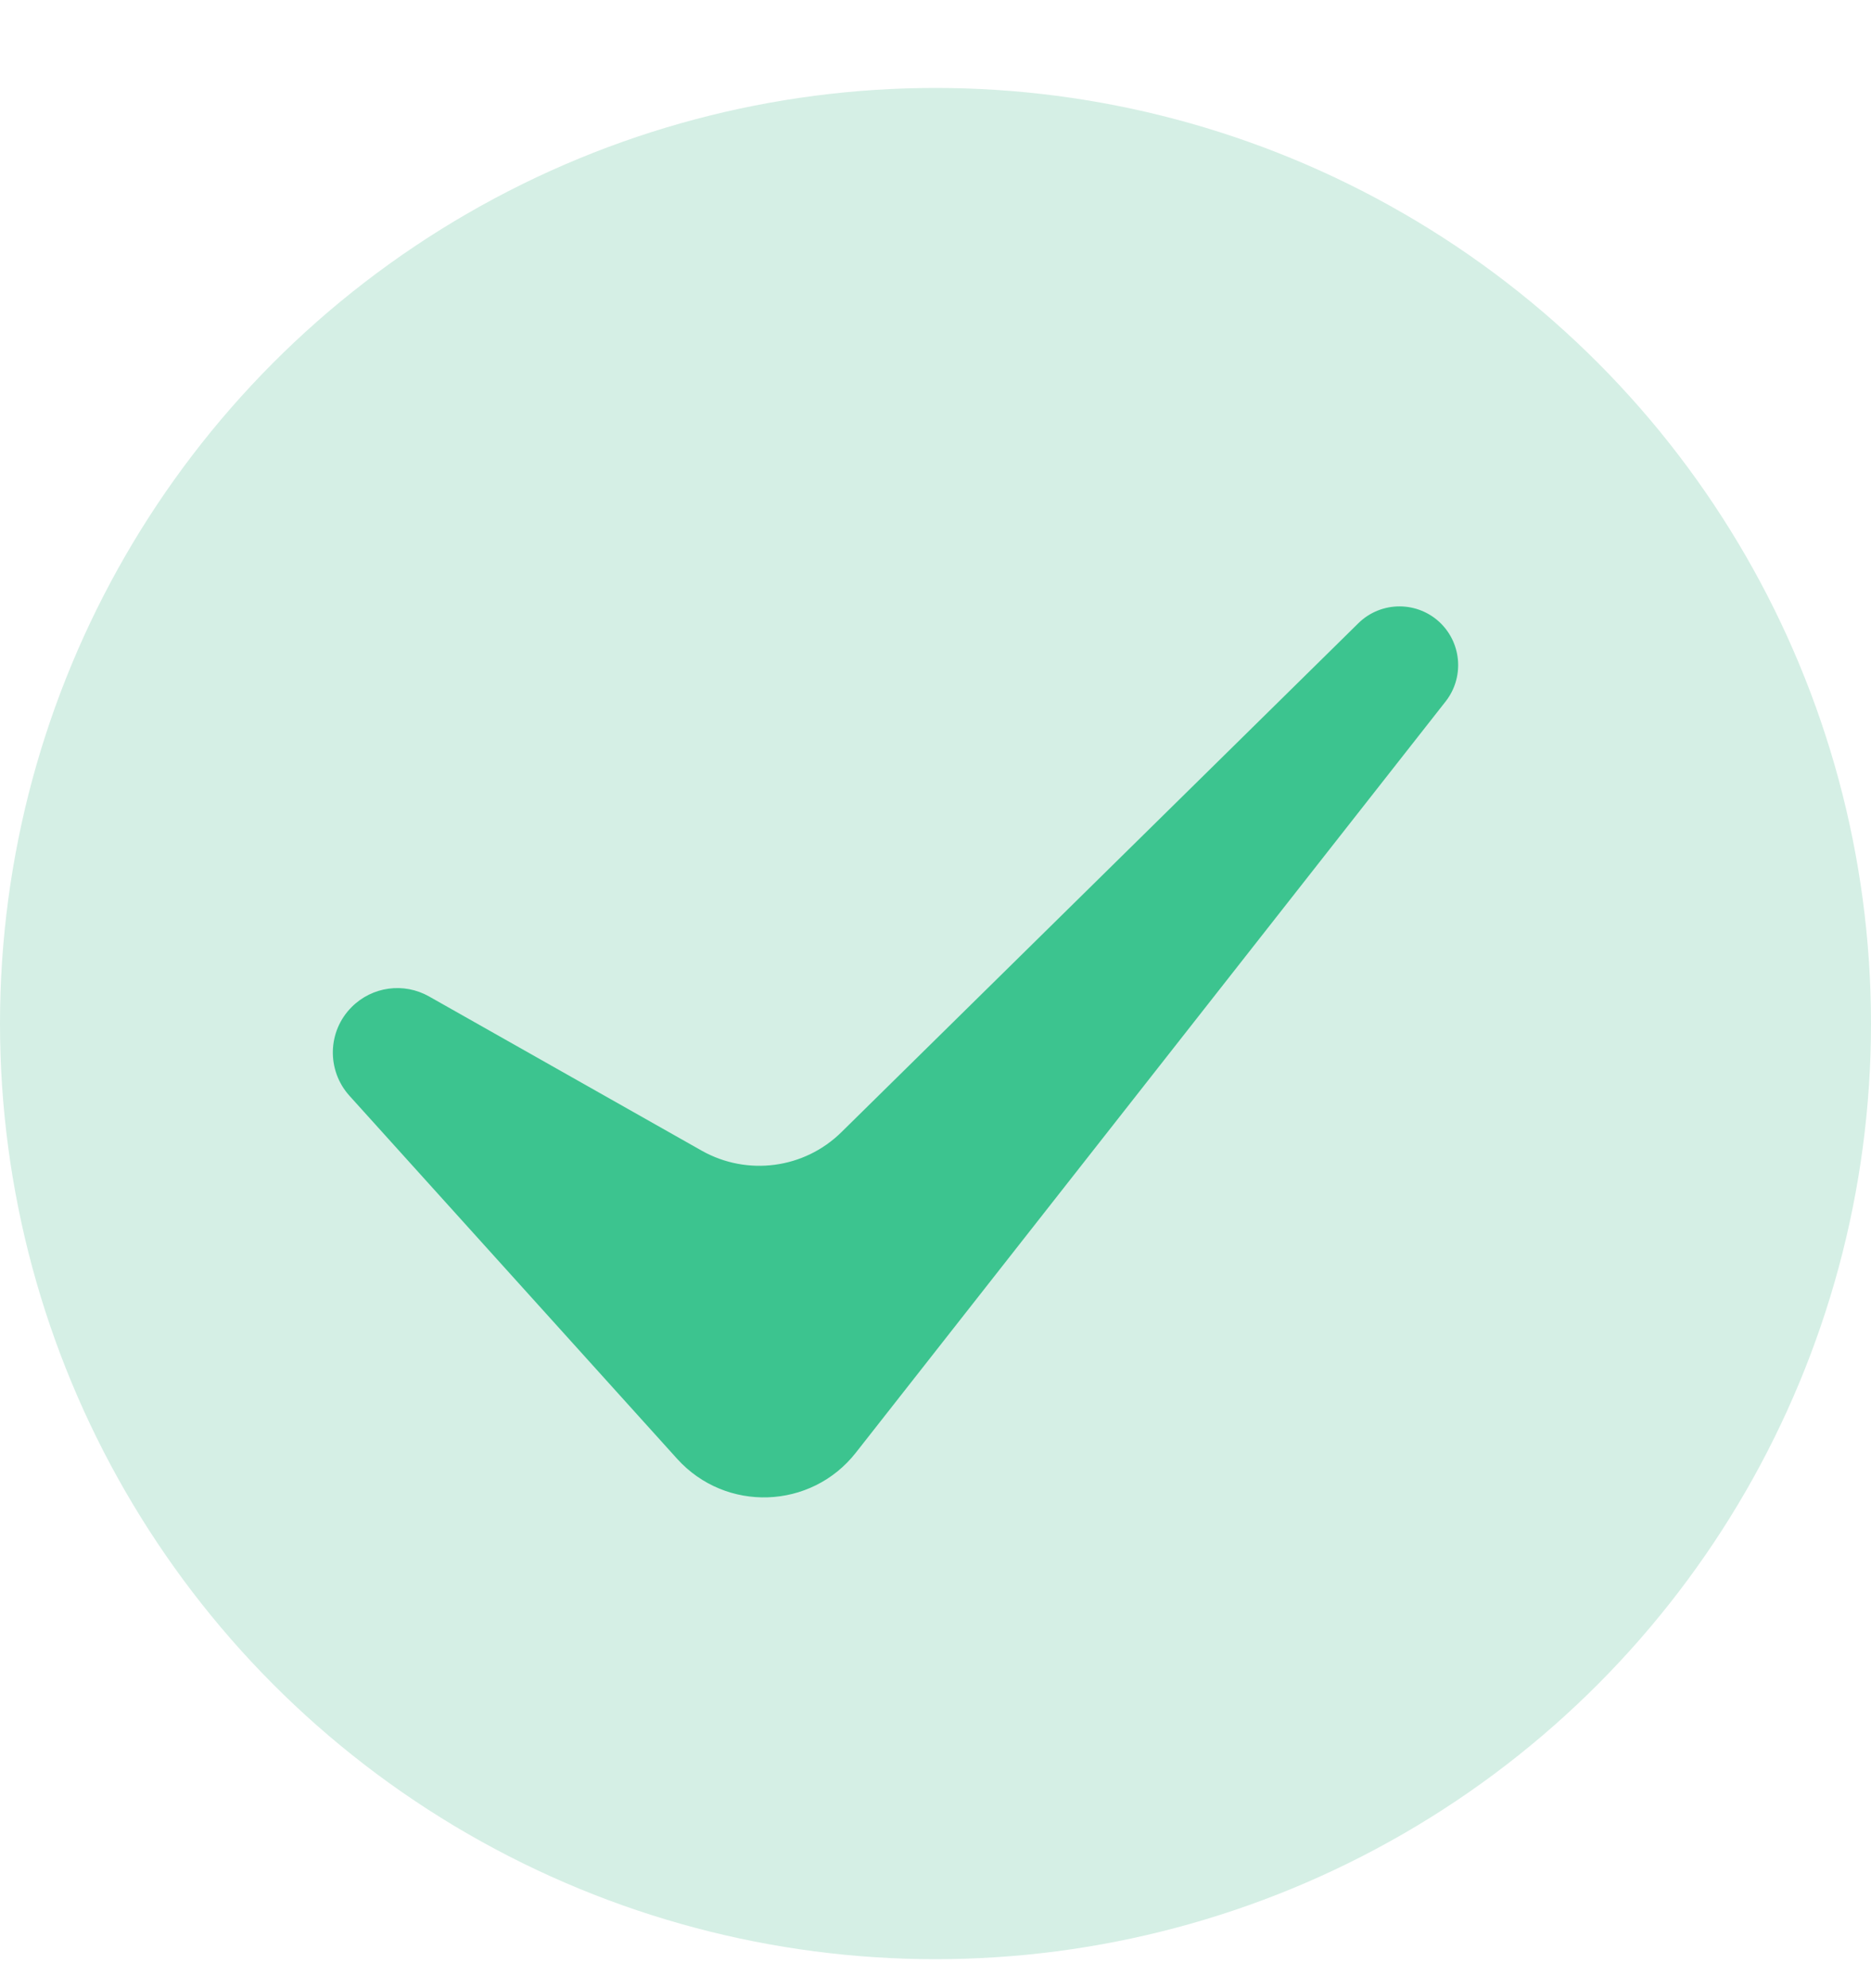
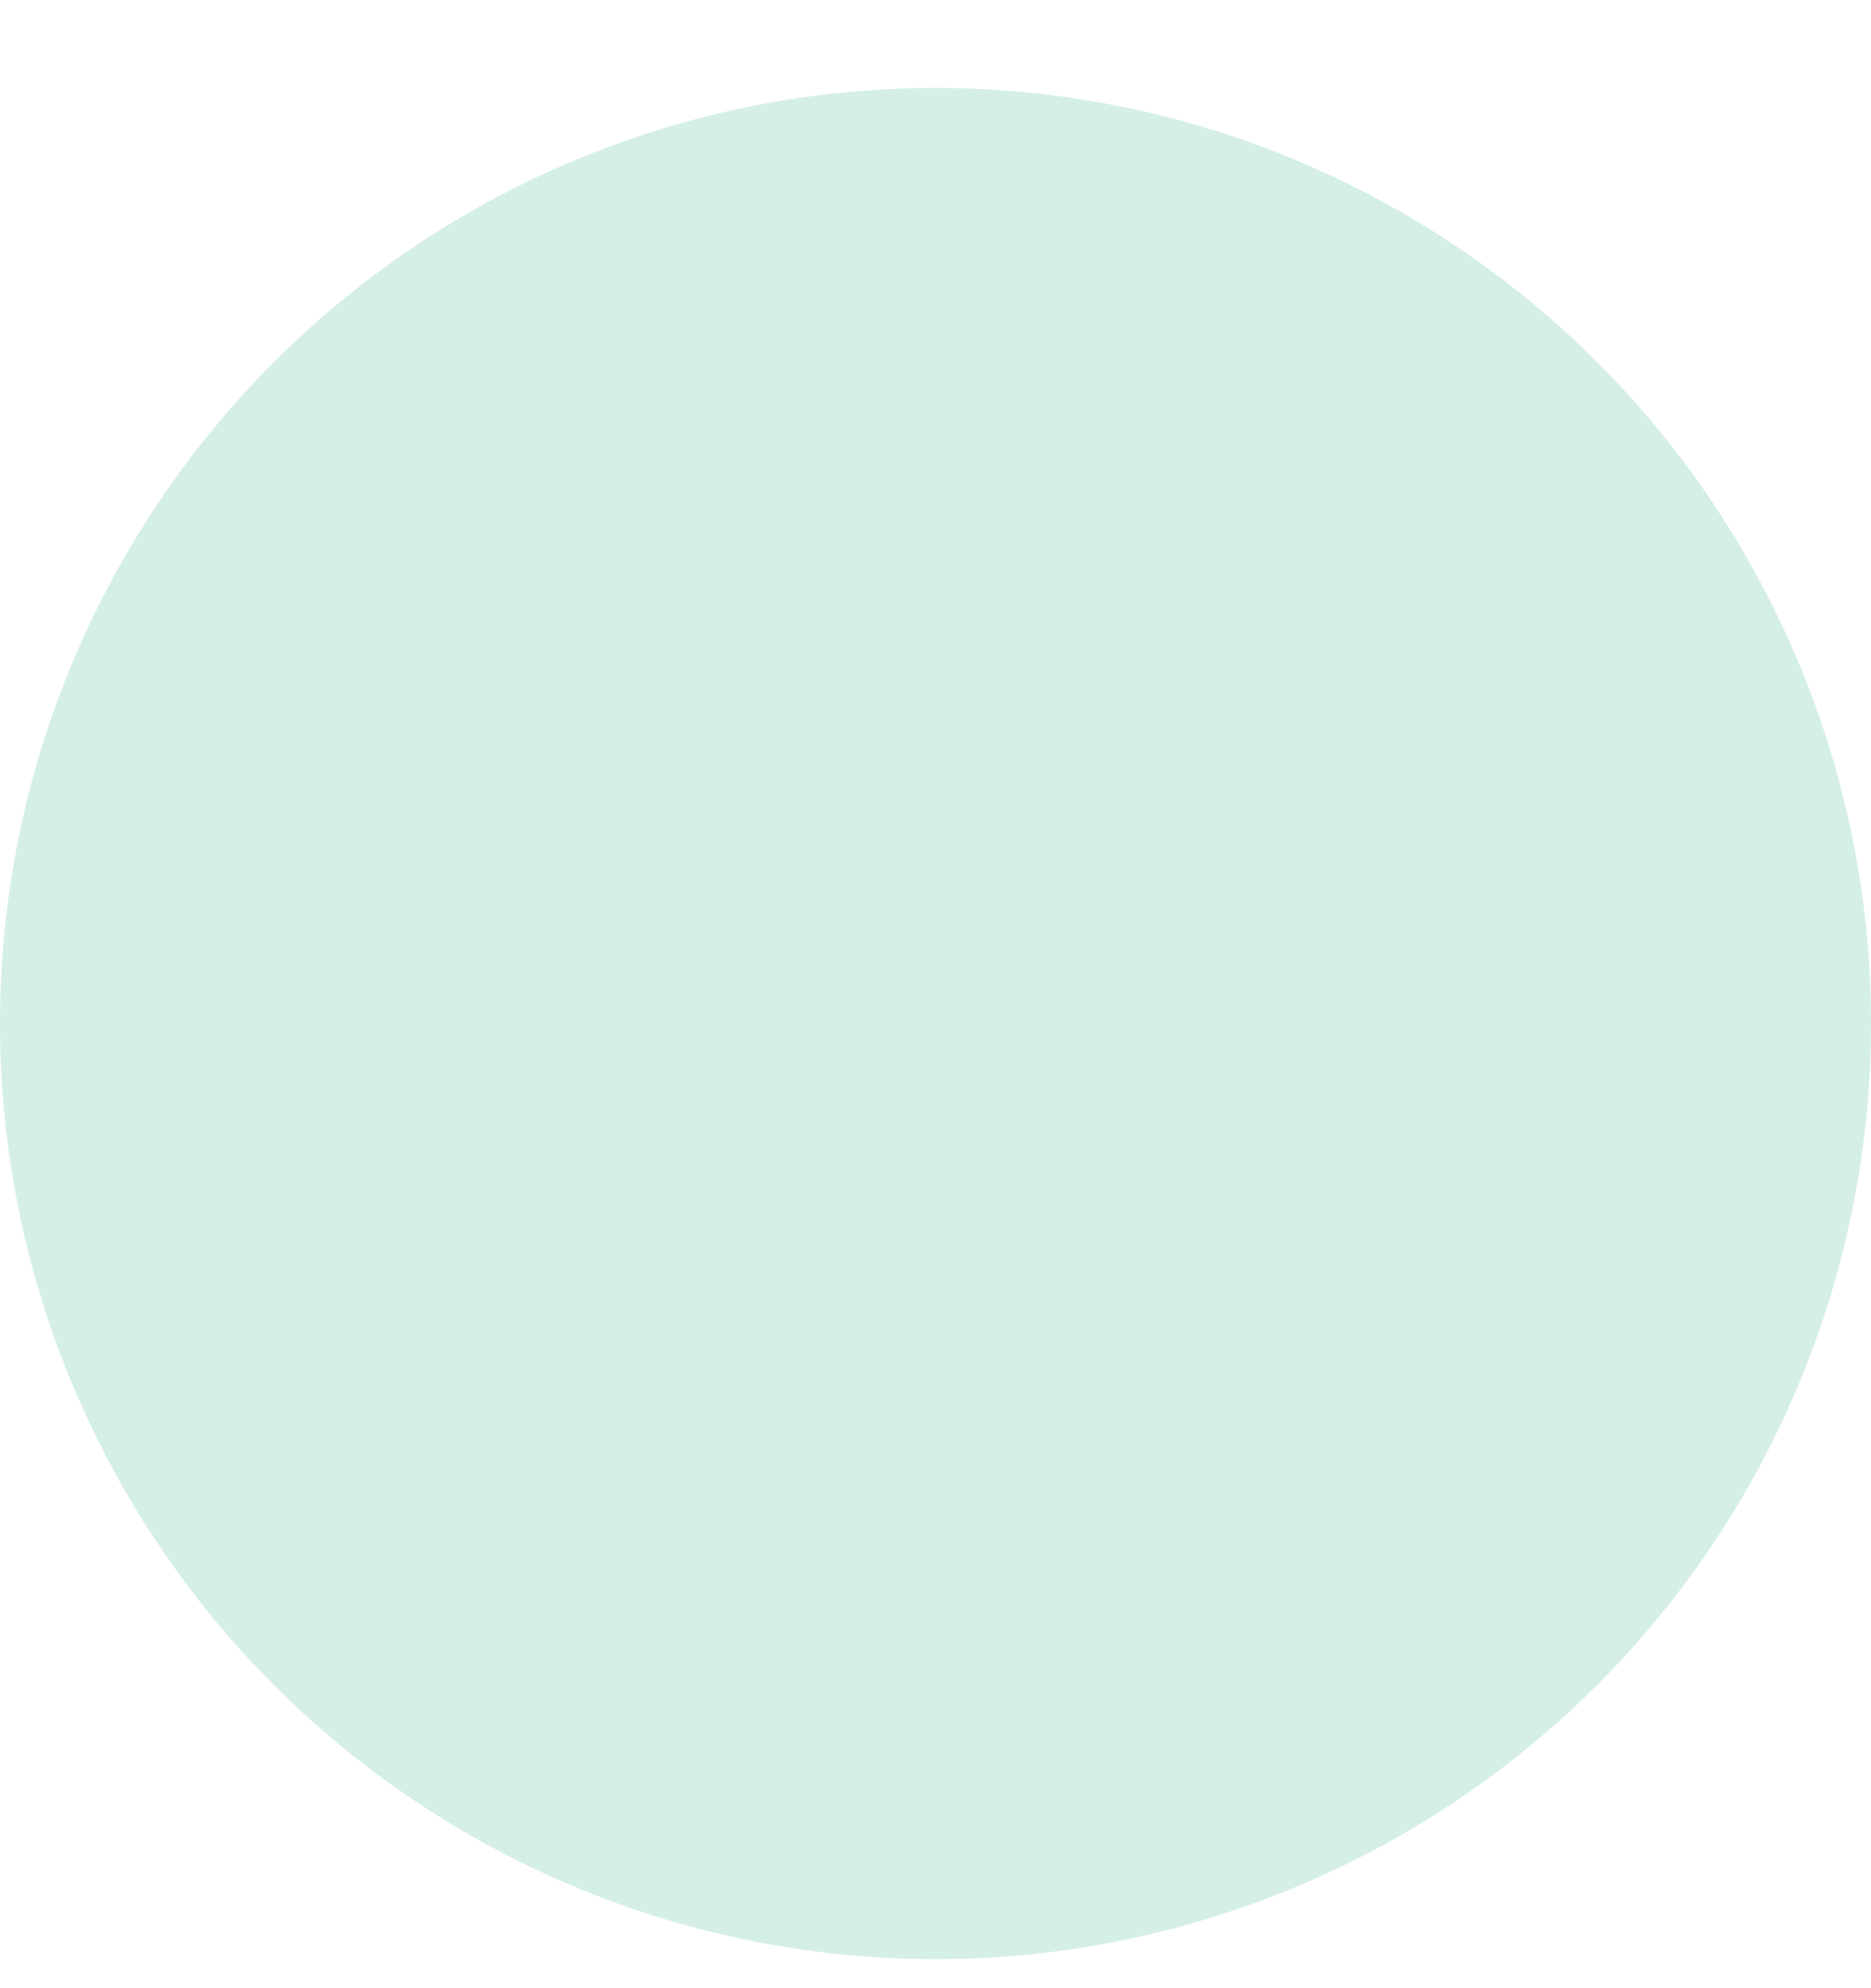
<svg xmlns="http://www.w3.org/2000/svg" width="16" height="17" viewBox="0 0 16 17" fill="none">
  <g id="pricing/icon/v copy 2">
    <circle id="Oval" cx="8" cy="8.752" r="8" fill="#D5EFE5" />
-     <path id="Path 3" d="M11.616 5.329C11.812 5.136 12.128 5.137 12.323 5.332C12.502 5.512 12.519 5.797 12.363 5.997L7.319 12.421C6.936 12.909 6.206 12.934 5.79 12.473L2.988 9.369C2.792 9.151 2.8 8.817 3.008 8.61C3.183 8.435 3.453 8.398 3.669 8.52L6.001 9.839C6.39 10.058 6.877 9.994 7.195 9.681L11.616 5.329Z" fill="#3CC48F" />
  </g>
</svg>